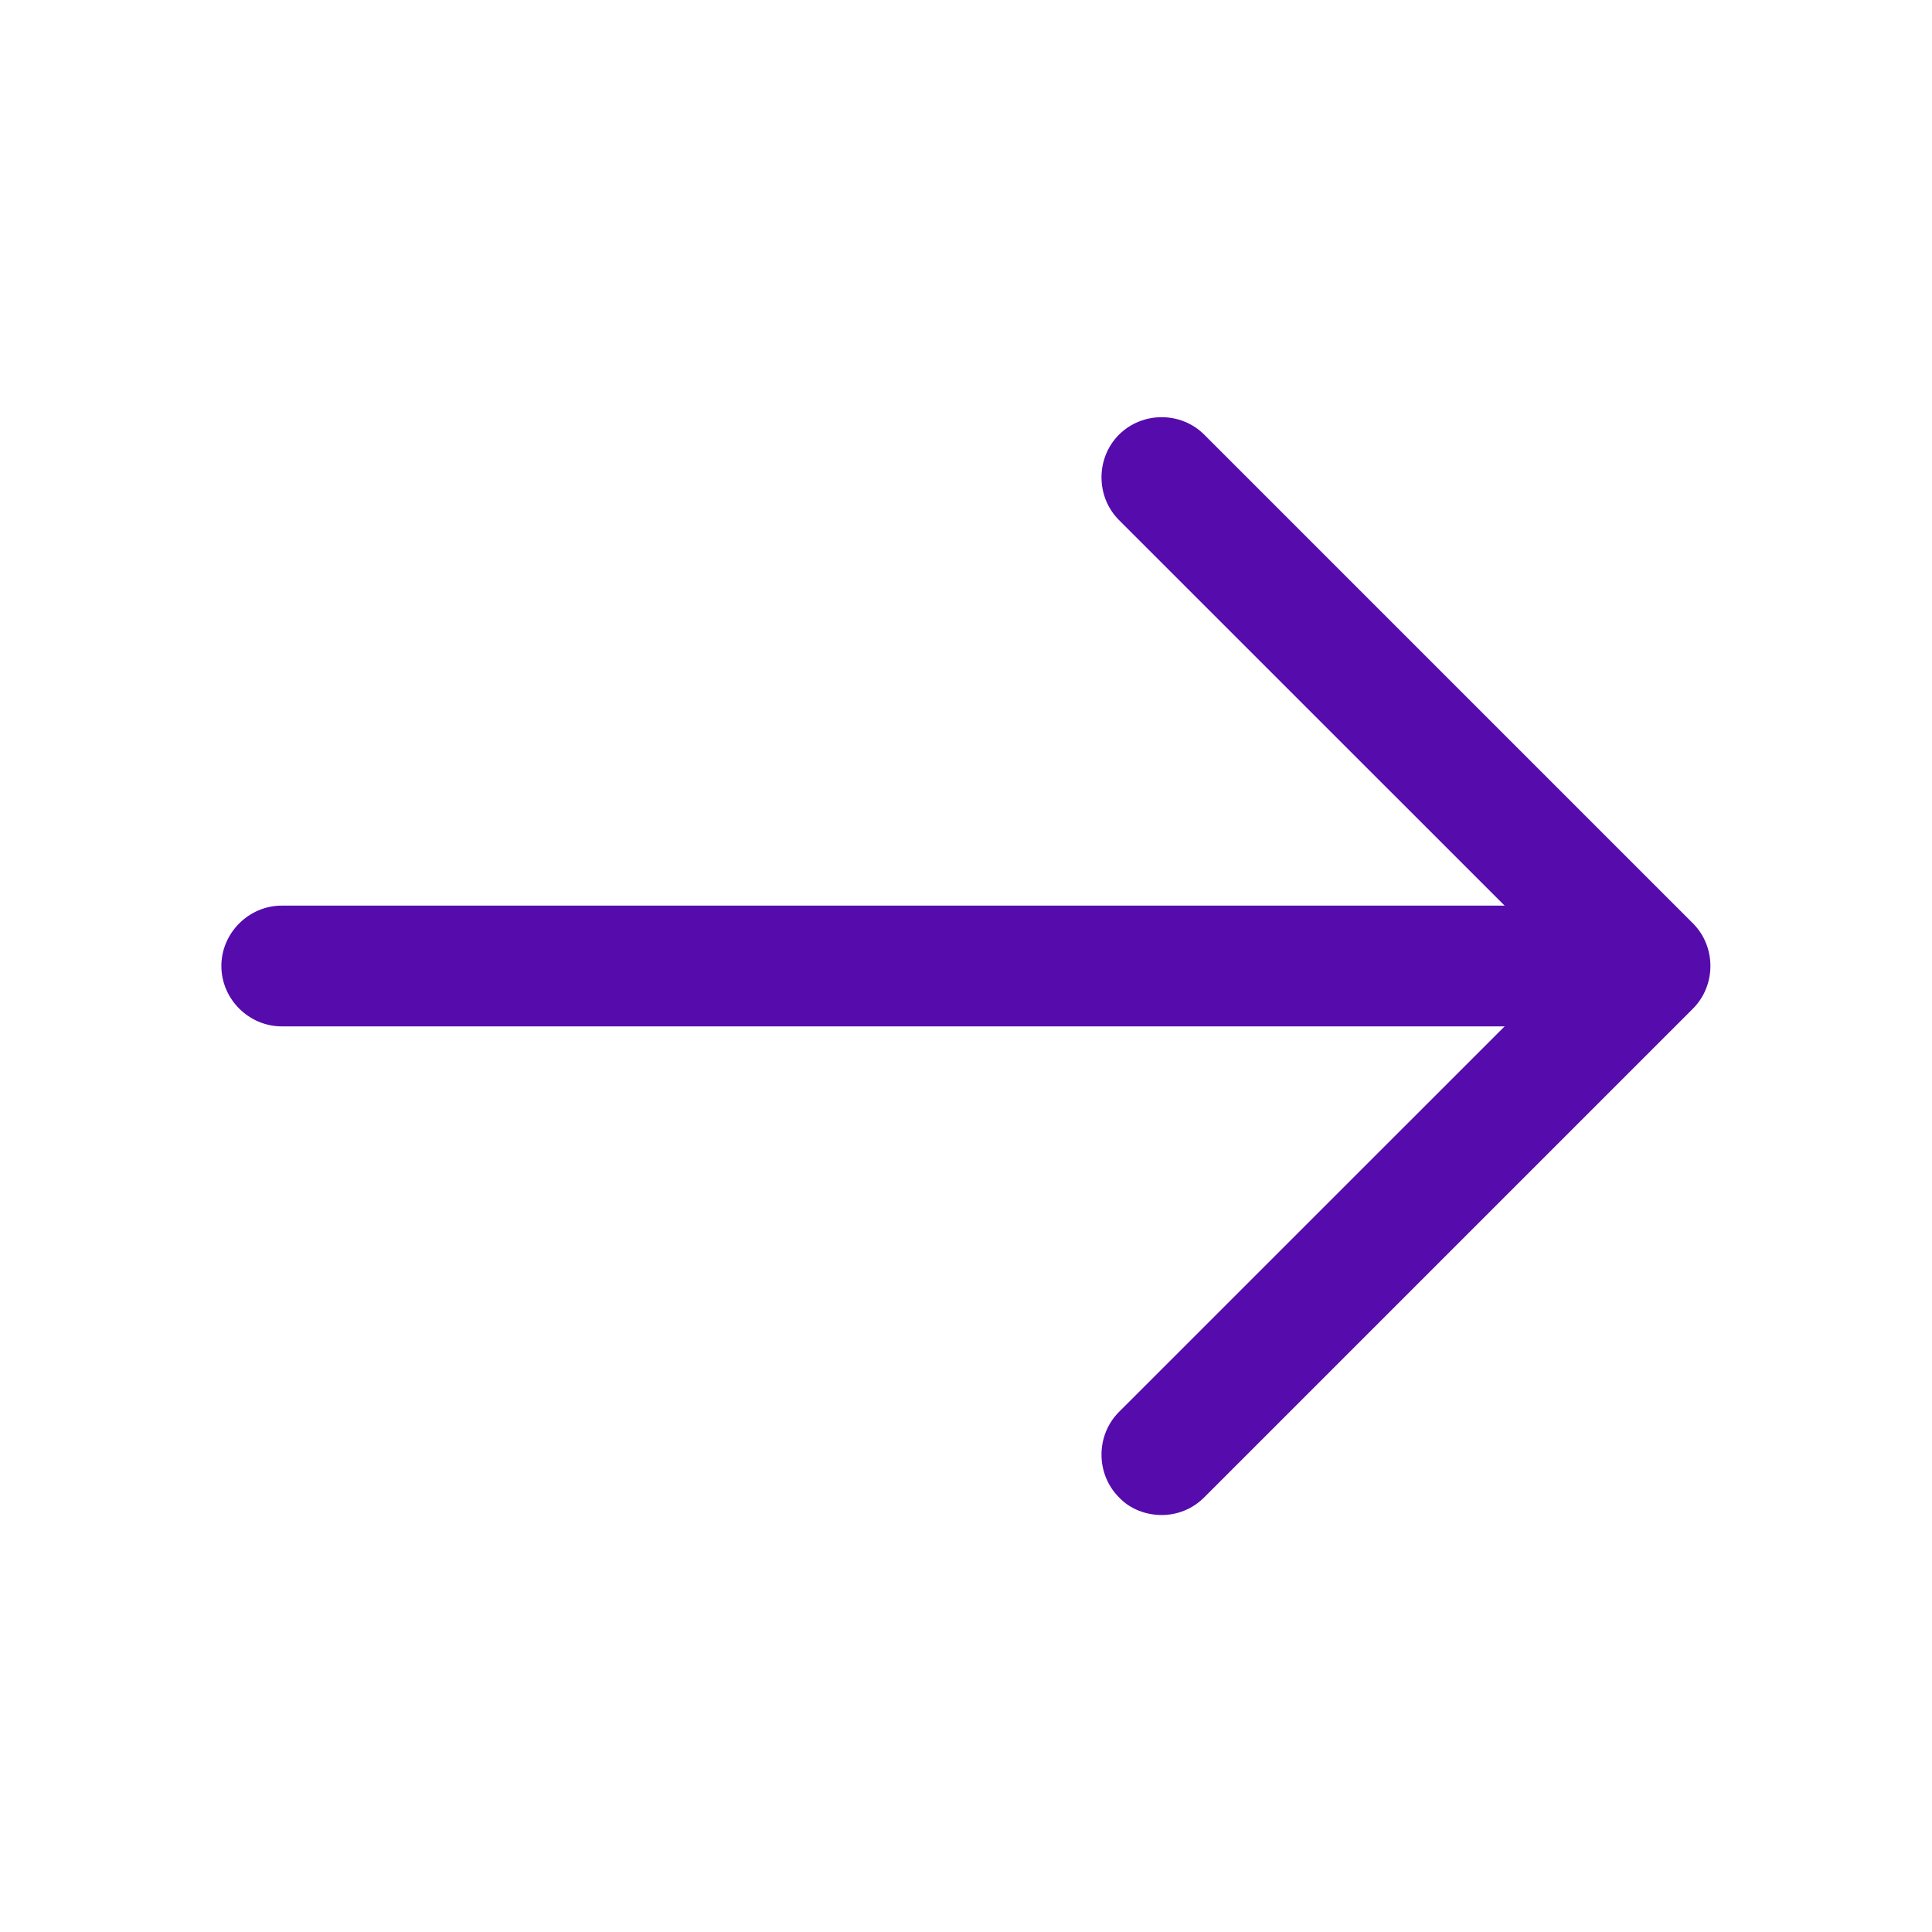
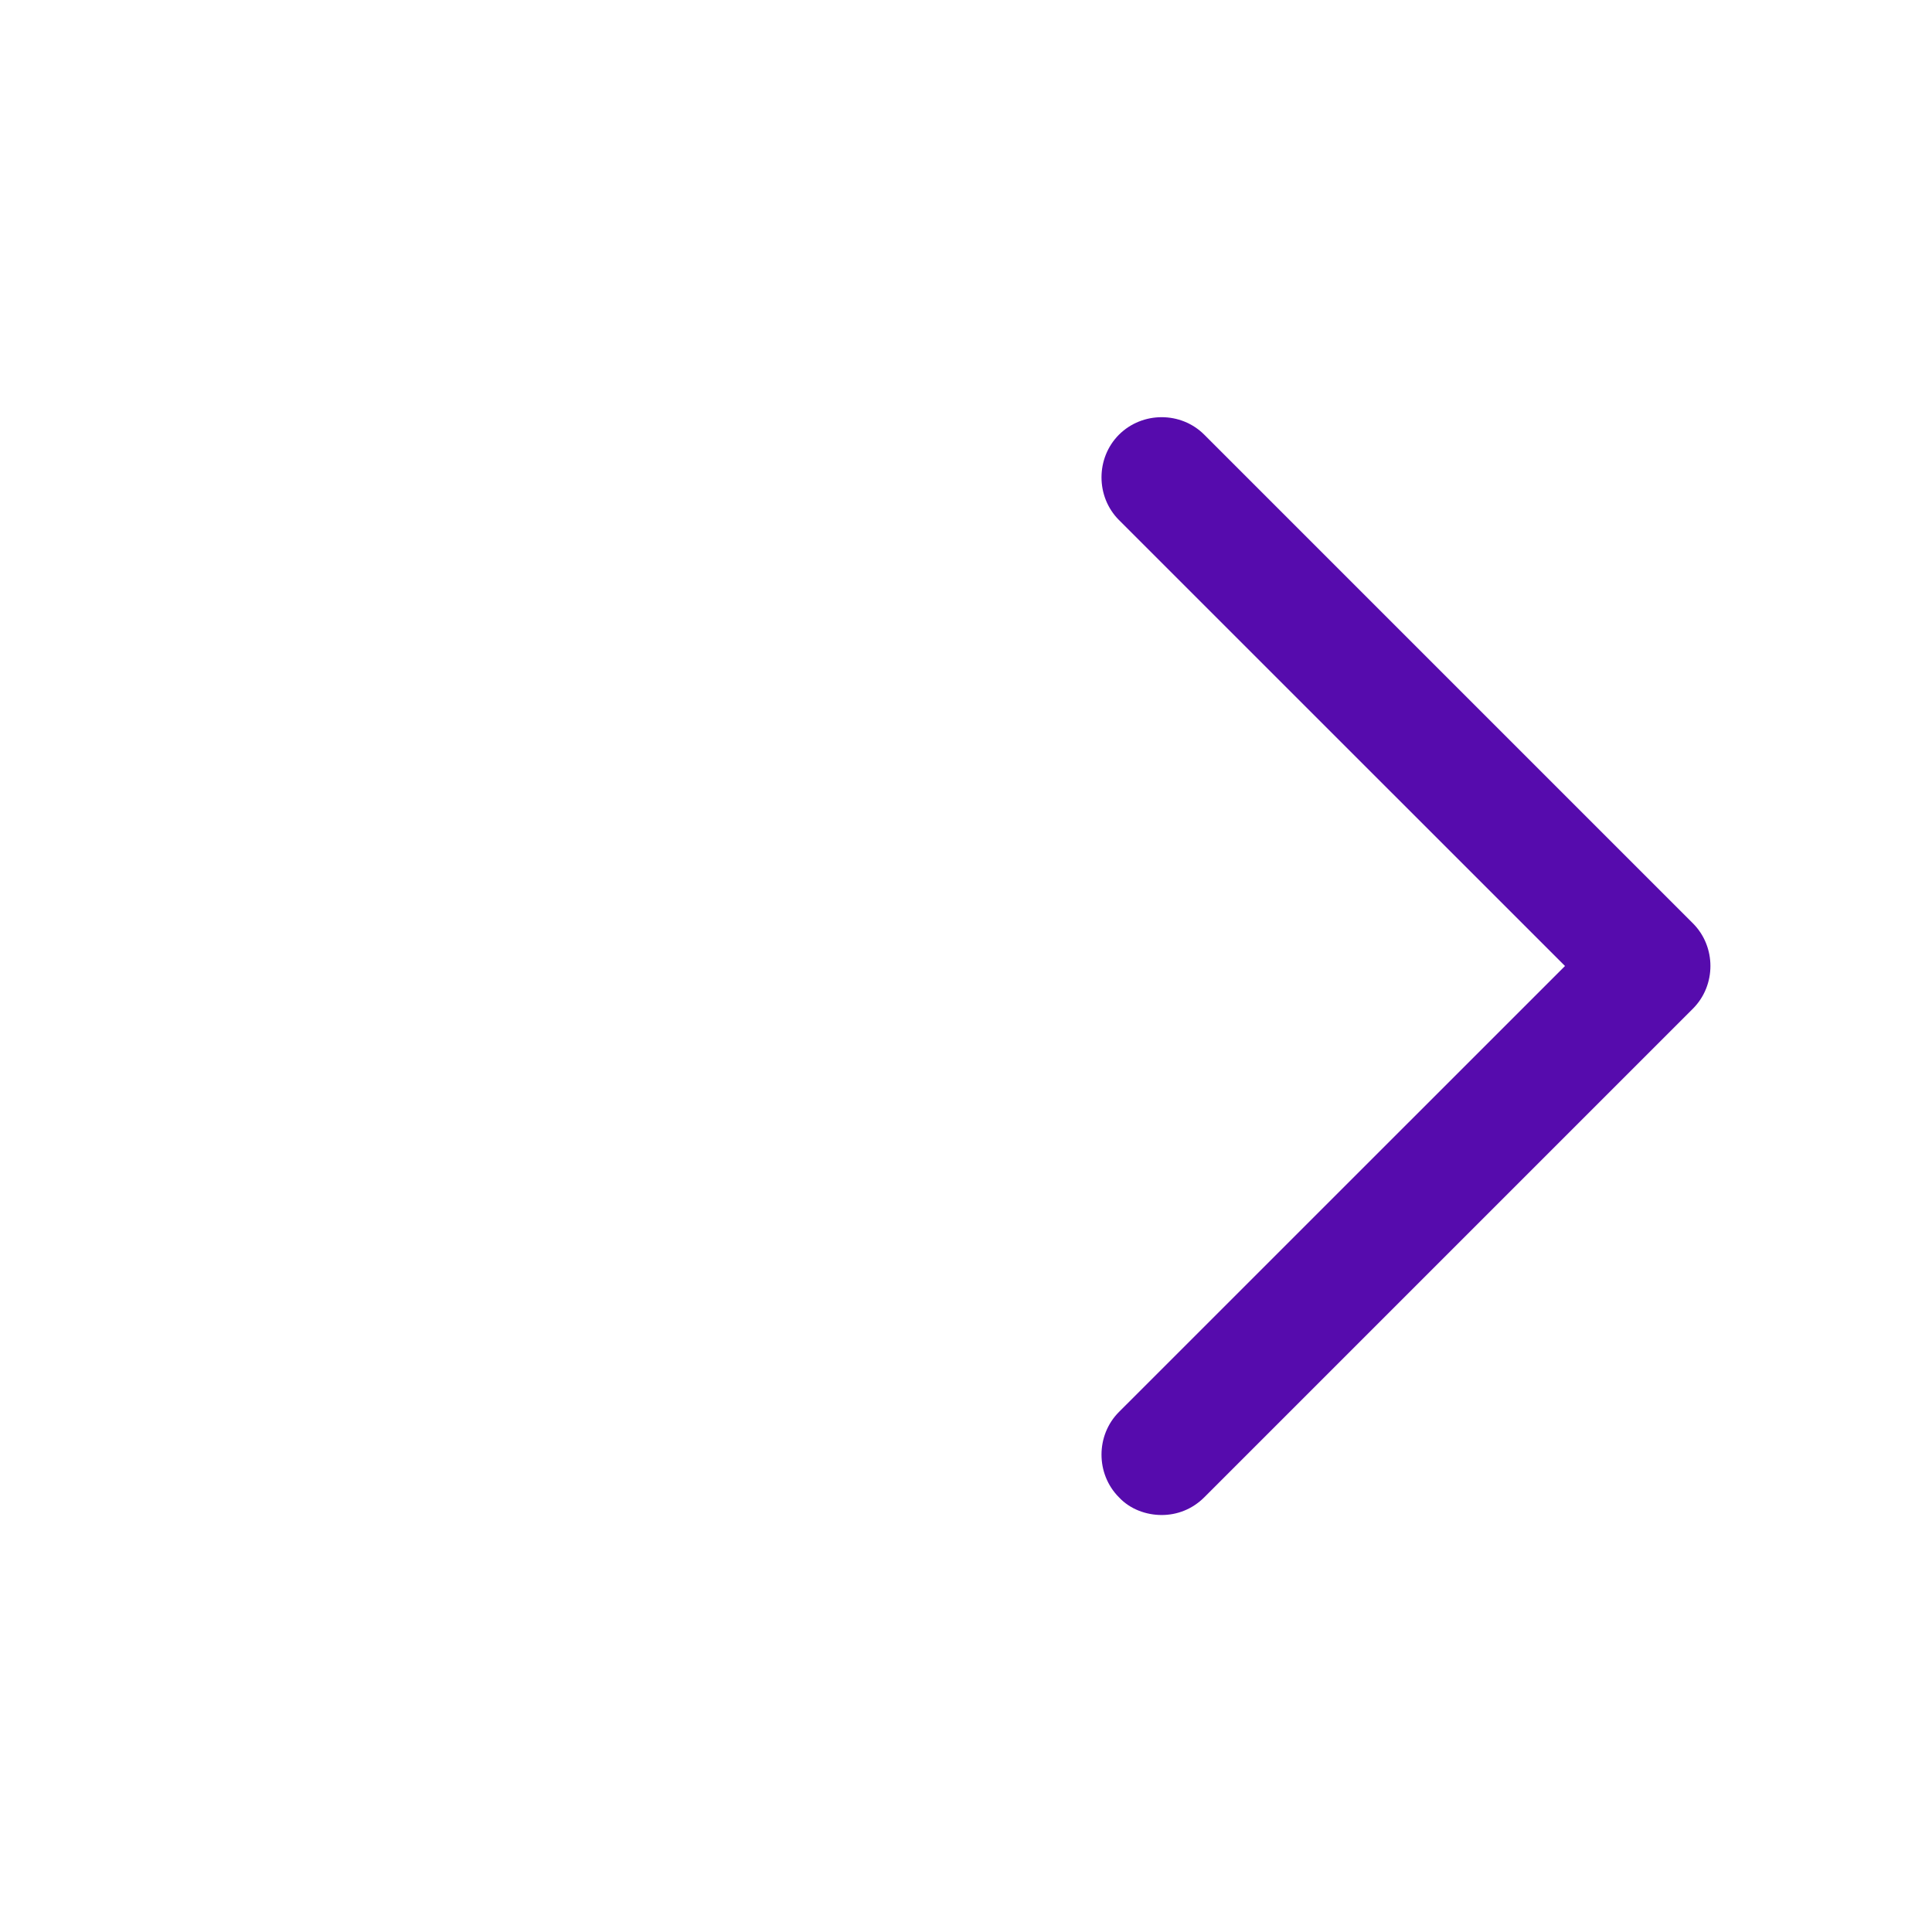
<svg xmlns="http://www.w3.org/2000/svg" width="24" height="24" viewBox="0 0 24 24" fill="none">
  <path d="M14.431 18.82C14.62 18.82 14.81 18.75 14.96 18.6L21.03 12.53C21.32 12.24 21.32 11.76 21.03 11.47L14.96 5.4C14.671 5.11 14.191 5.11 13.9 5.4C13.611 5.69 13.611 6.17 13.9 6.46L19.441 12L13.9 17.54C13.611 17.83 13.611 18.31 13.9 18.6C14.04 18.75 14.241 18.82 14.431 18.82Z" fill="#560BAD" />
-   <path d="M3.5 12.75H20.33C20.74 12.75 21.08 12.41 21.08 12C21.08 11.59 20.74 11.25 20.33 11.25H3.5C3.09 11.25 2.75 11.59 2.75 12C2.75 12.41 3.09 12.75 3.5 12.75Z" fill="#560BAD" />
</svg>